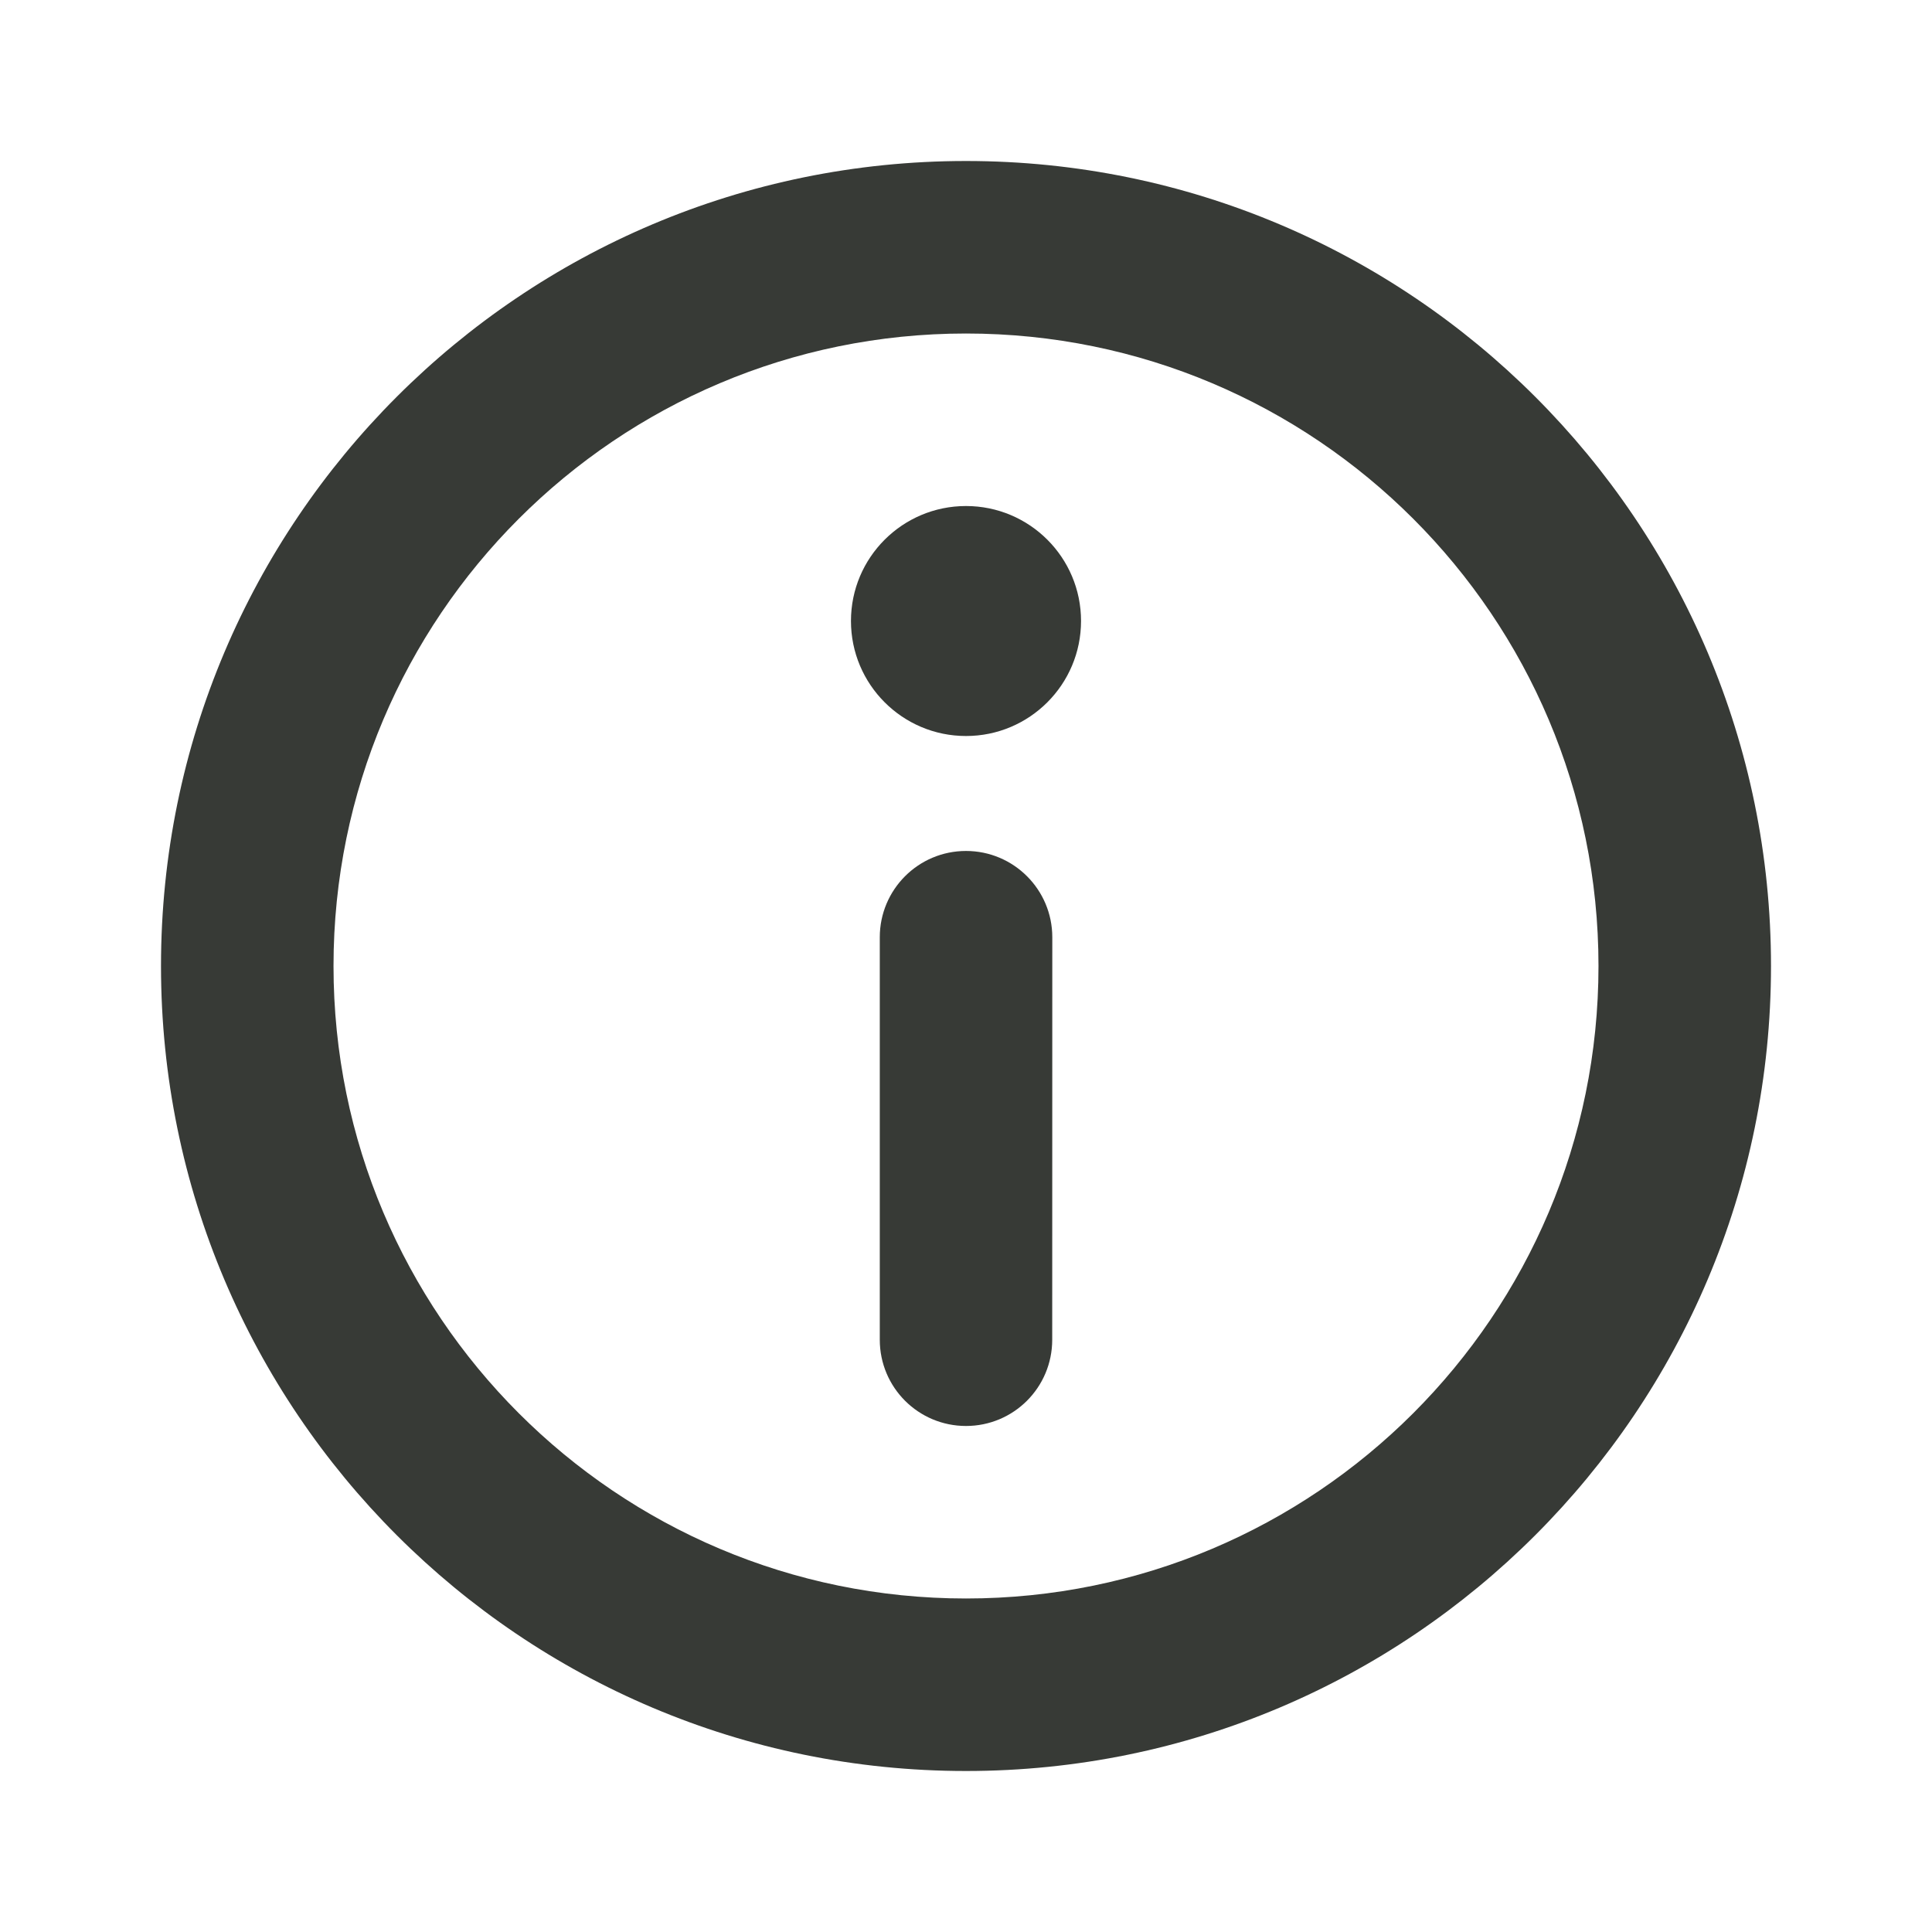
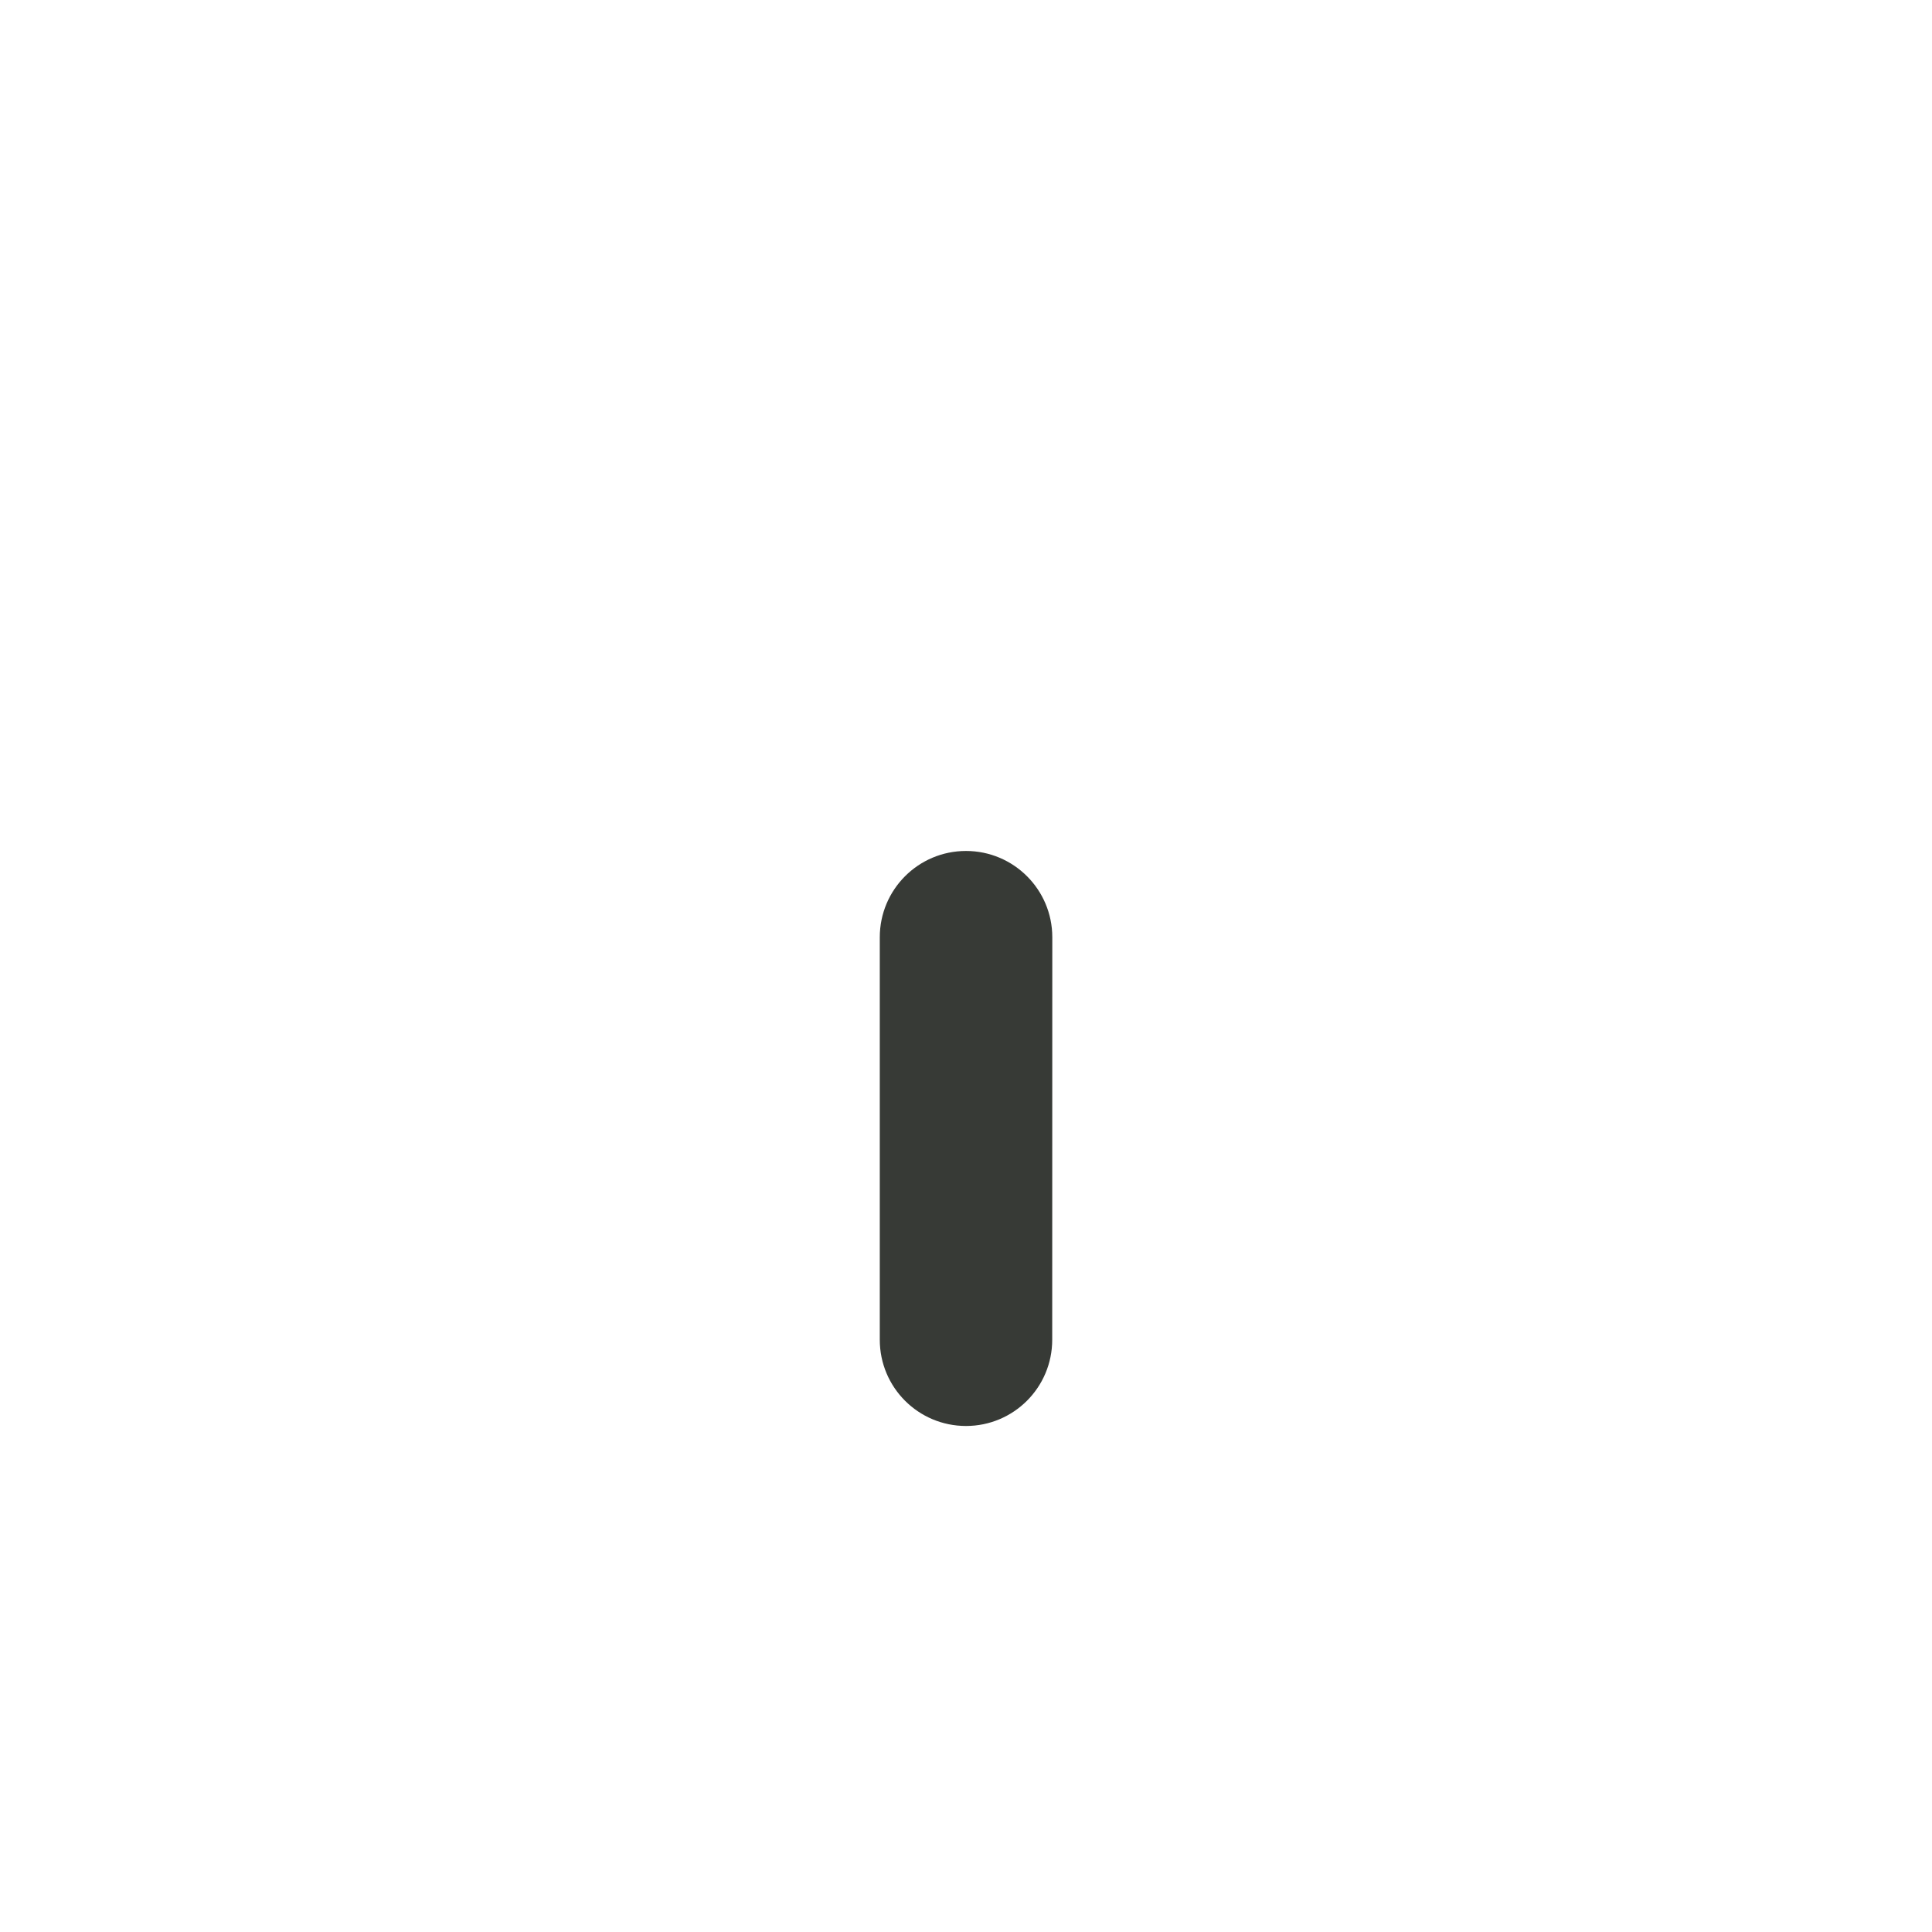
<svg xmlns="http://www.w3.org/2000/svg" width="24" height="24" viewBox="0 0 24 24" fill="none">
  <path d="M12 17.714C11.408 17.714 10.929 17.235 10.929 16.643L10.929 11.643C10.929 11.051 11.408 10.571 12 10.571C12.592 10.571 13.072 11.051 13.072 11.643L13.071 16.643C13.071 17.235 12.592 17.714 12 17.714Z" fill="#373A36" />
-   <path d="M10.571 7.714C10.571 6.925 11.211 6.286 12 6.286C12.789 6.286 13.429 6.925 13.429 7.714C13.429 8.503 12.789 9.143 12 9.143C11.211 9.143 10.571 8.503 10.571 7.714Z" fill="#373A36" />
-   <path fill-rule="evenodd" clip-rule="evenodd" d="M22 12C22 17.523 17.523 22 12 22C6.477 22 2 17.523 2 12C2 6.477 6.477 2 12 2C17.523 2 22 6.477 22 12ZM19.857 12C19.857 16.339 16.339 19.857 12 19.857C7.661 19.857 4.143 16.339 4.143 12C4.143 7.661 7.661 4.143 12 4.143C16.339 4.143 19.857 7.661 19.857 12Z" fill="#373A36" />
</svg>